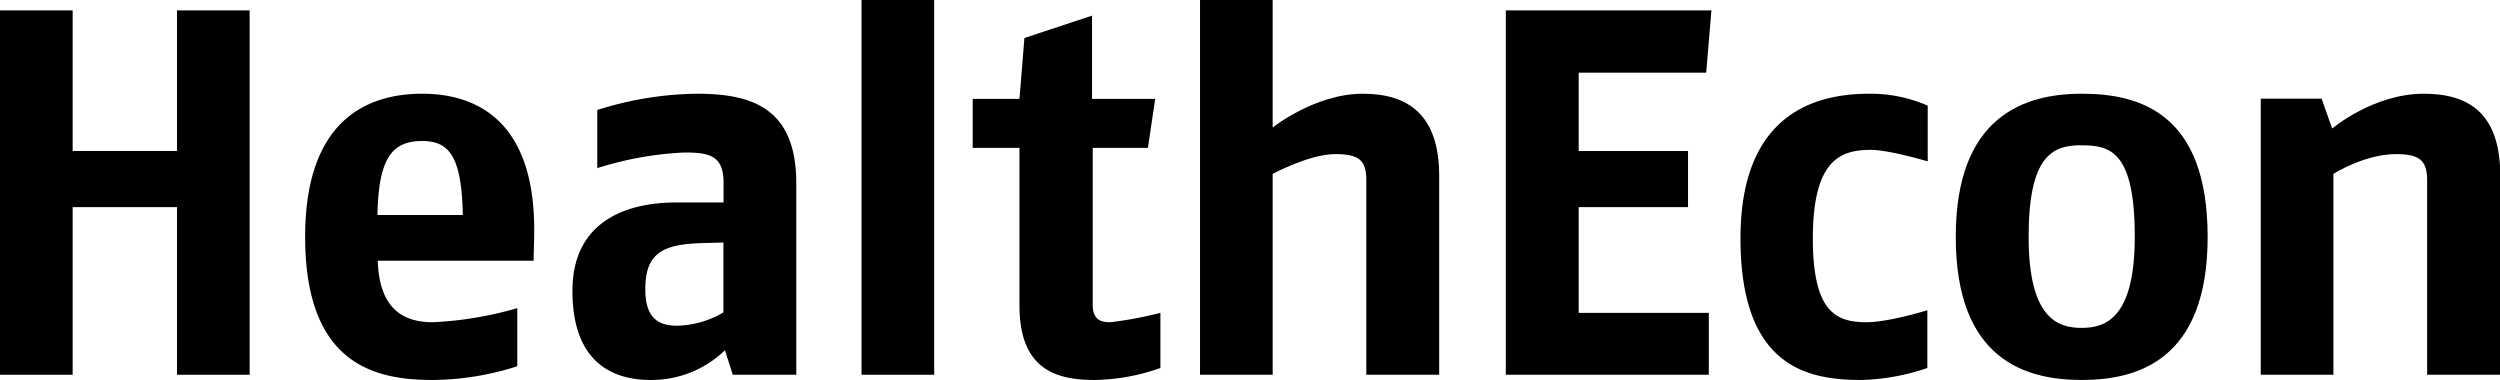
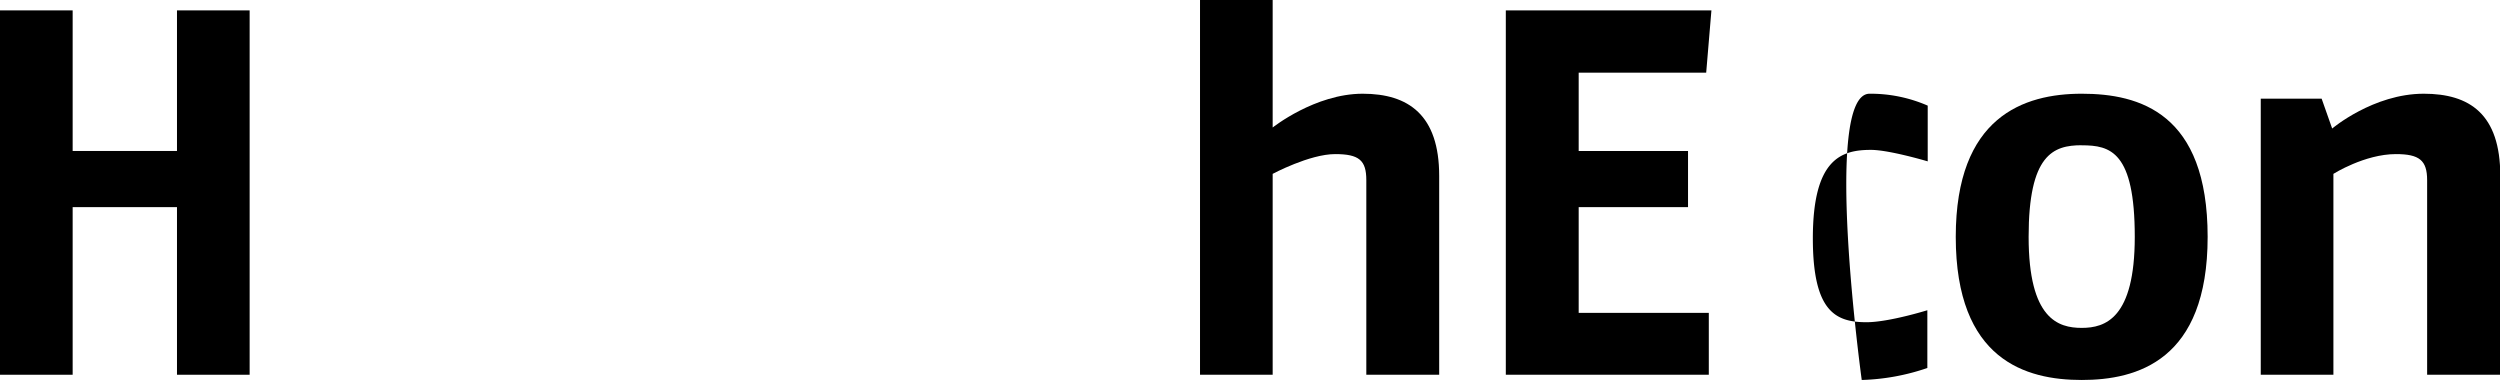
<svg xmlns="http://www.w3.org/2000/svg" viewBox="0 0 344.1 52.3">
  <g id="Ebene_2" data-name="Ebene 2">
    <g id="Ebene_1-2" data-name="Ebene 1">
      <path d="M24.36,51.58V28.51H10V51.58H0V1.43H10V20.78H24.36V1.43h10V51.58Z" />
-       <path d="M73.44,35.89H52c.21,7.45,4.44,8.46,7.59,8.46a49.61,49.61,0,0,0,11.61-1.94v8A38.93,38.93,0,0,1,59.54,52.3C51.66,52.3,42,50.22,42,32.6c0-16,8.45-19.7,16.12-19.7,7.16,0,15.76,3.43,15.4,19.7ZM58.11,19.41c-4.3,0-6,2.58-6.16,10.18H63.7C63.55,21.42,61.76,19.41,58.11,19.41Z" />
-       <path d="M100.86,51.58l-1.08-3.37A14.55,14.55,0,0,1,89.54,52.3c-4.66,0-10.75-1.94-10.75-12.25S87.32,27.87,93,27.87h6.59V25.15c0-3.73-1.94-4.16-5.38-4.16a46.51,46.51,0,0,0-12,2.15v-8A46.64,46.64,0,0,1,95.91,12.9c7.45,0,13.69,1.86,13.69,12.32V51.58Zm-1.29-18.2-2.87.08c-5.66.14-7.88,1.5-7.88,6.37,0,3.94,1.79,5,4.37,5A13,13,0,0,0,99.57,43Z" />
-       <path d="M118.58,51.58V0h10V51.58Z" />
-       <path d="M150.71,52.3c-5.16,0-10.39-1.29-10.39-10.25V20.35h-6.44V13.61h6.44L141,5.23l9.31-3.08V13.61H159l-1,6.74h-7.6V41.91c0,2.15,1.15,2.44,2.44,2.44a52.15,52.15,0,0,0,6.88-1.29v7.59A28.33,28.33,0,0,1,150.71,52.3Z" />
      <path d="M188.06,51.58V24.79c0-2.73-1-3.58-4.29-3.58-3.52,0-8.6,2.72-8.6,2.72V51.58h-10V0h10V17.55S181,12.9,187.56,12.9c6.31,0,10.53,2.93,10.53,11.31V51.58Z" />
      <path d="M234.84,10H217.29V20.78h15.05v7.73H217.29V43.06H235.2v8.52H207.26V1.43h28.3Z" />
-       <path d="M256.25,52.3c-7.24,0-16.69-1.58-16.69-19.49S250.81,12.9,257.33,12.9a19.64,19.64,0,0,1,8,1.64v7.67s-5.3-1.58-7.81-1.58c-4.08,0-8,1.22-8,12.18,0,10.1,3.15,11.54,7.38,11.54,3.08,0,8.38-1.65,8.38-1.65v7.95A30.35,30.35,0,0,1,256.25,52.3Z" />
+       <path d="M256.25,52.3S250.81,12.9,257.33,12.9a19.64,19.64,0,0,1,8,1.64v7.67s-5.3-1.58-7.81-1.58c-4.08,0-8,1.22-8,12.18,0,10.1,3.15,11.54,7.38,11.54,3.08,0,8.38-1.65,8.38-1.65v7.95A30.35,30.35,0,0,1,256.25,52.3Z" />
      <path d="M286.53,52.3c-7.67,0-17.34-2.73-17.34-19.7,0-16.55,9.38-19.7,17.34-19.7s17.33,2.65,17.33,19.7S294.12,52.3,286.53,52.3Zm0-32.31c-3.94,0-7.31,1.29-7.31,12.61s4.08,12.53,7.31,12.53,7.3-1.29,7.3-12.53C293.83,20.85,290.47,20,286.53,20Z" />
      <path d="M334.07,51.58V24.79c0-2.73-1.08-3.58-4.3-3.58-4.3,0-8.6,2.72-8.6,2.72V51.58h-10v-38h8.38L321,17.69s5.66-4.79,12.61-4.79c6.3,0,10.53,2.79,10.53,11.31V51.58Z" />
    </g>
  </g>
</svg>